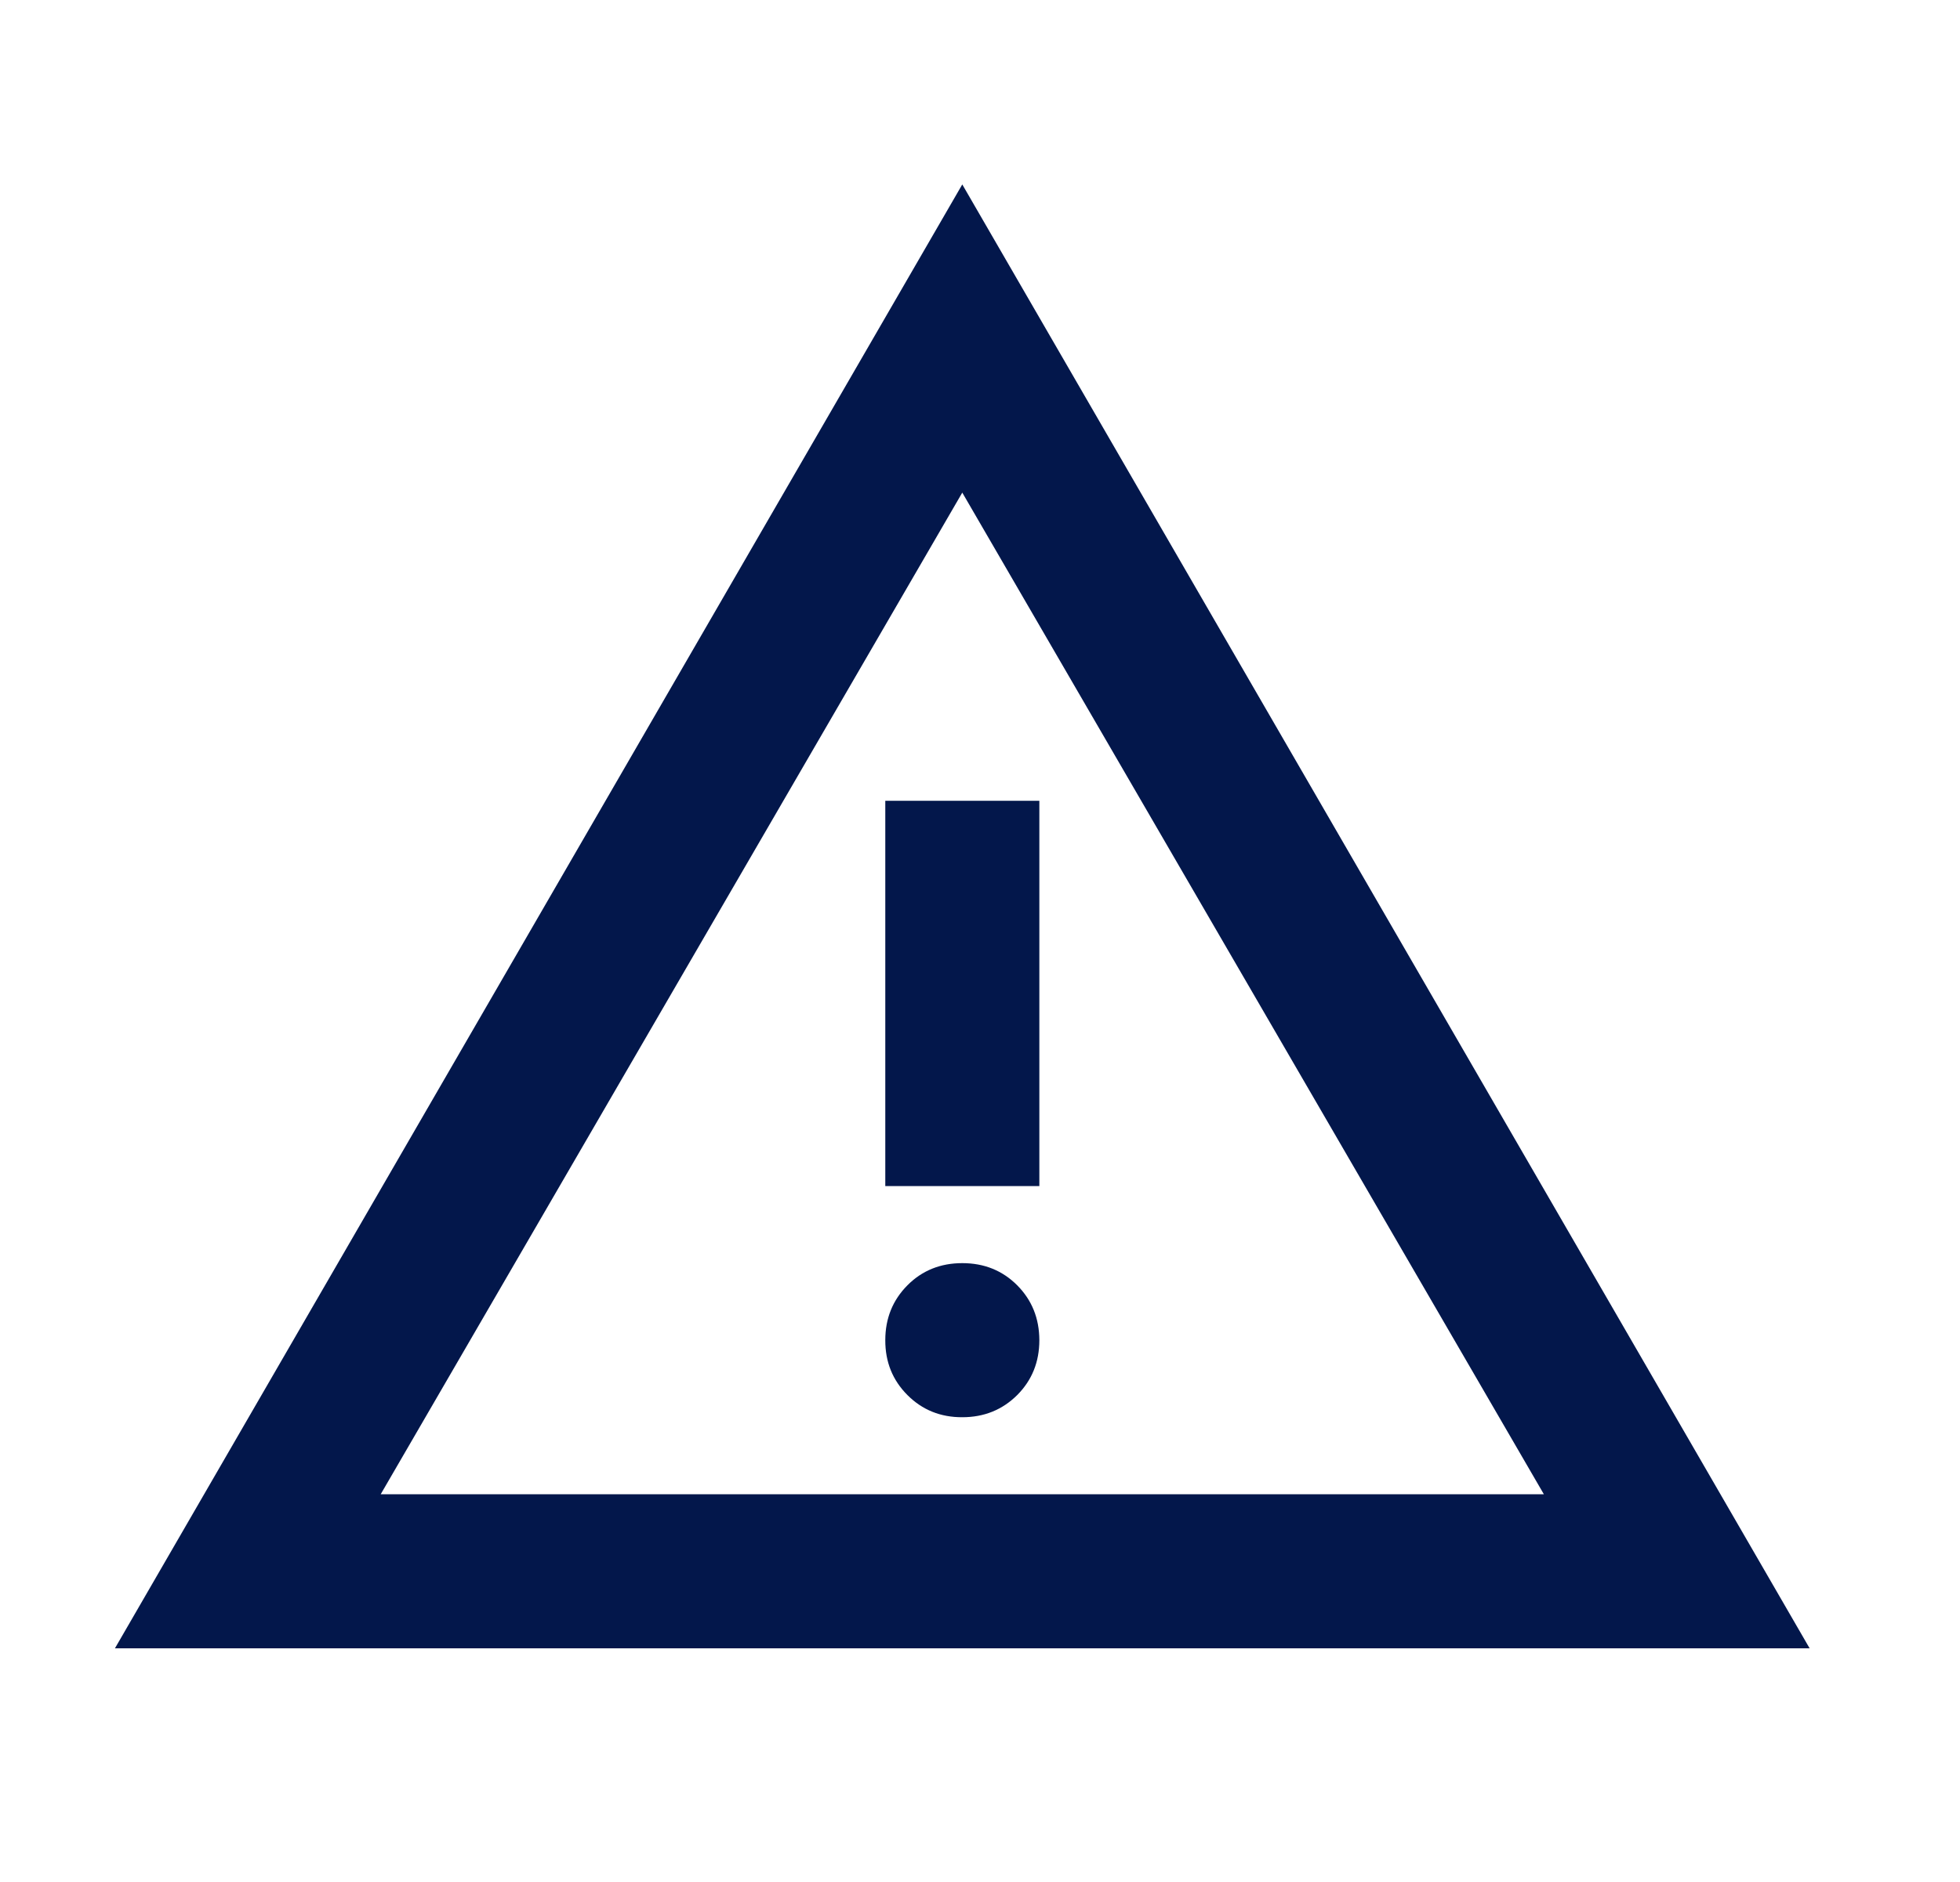
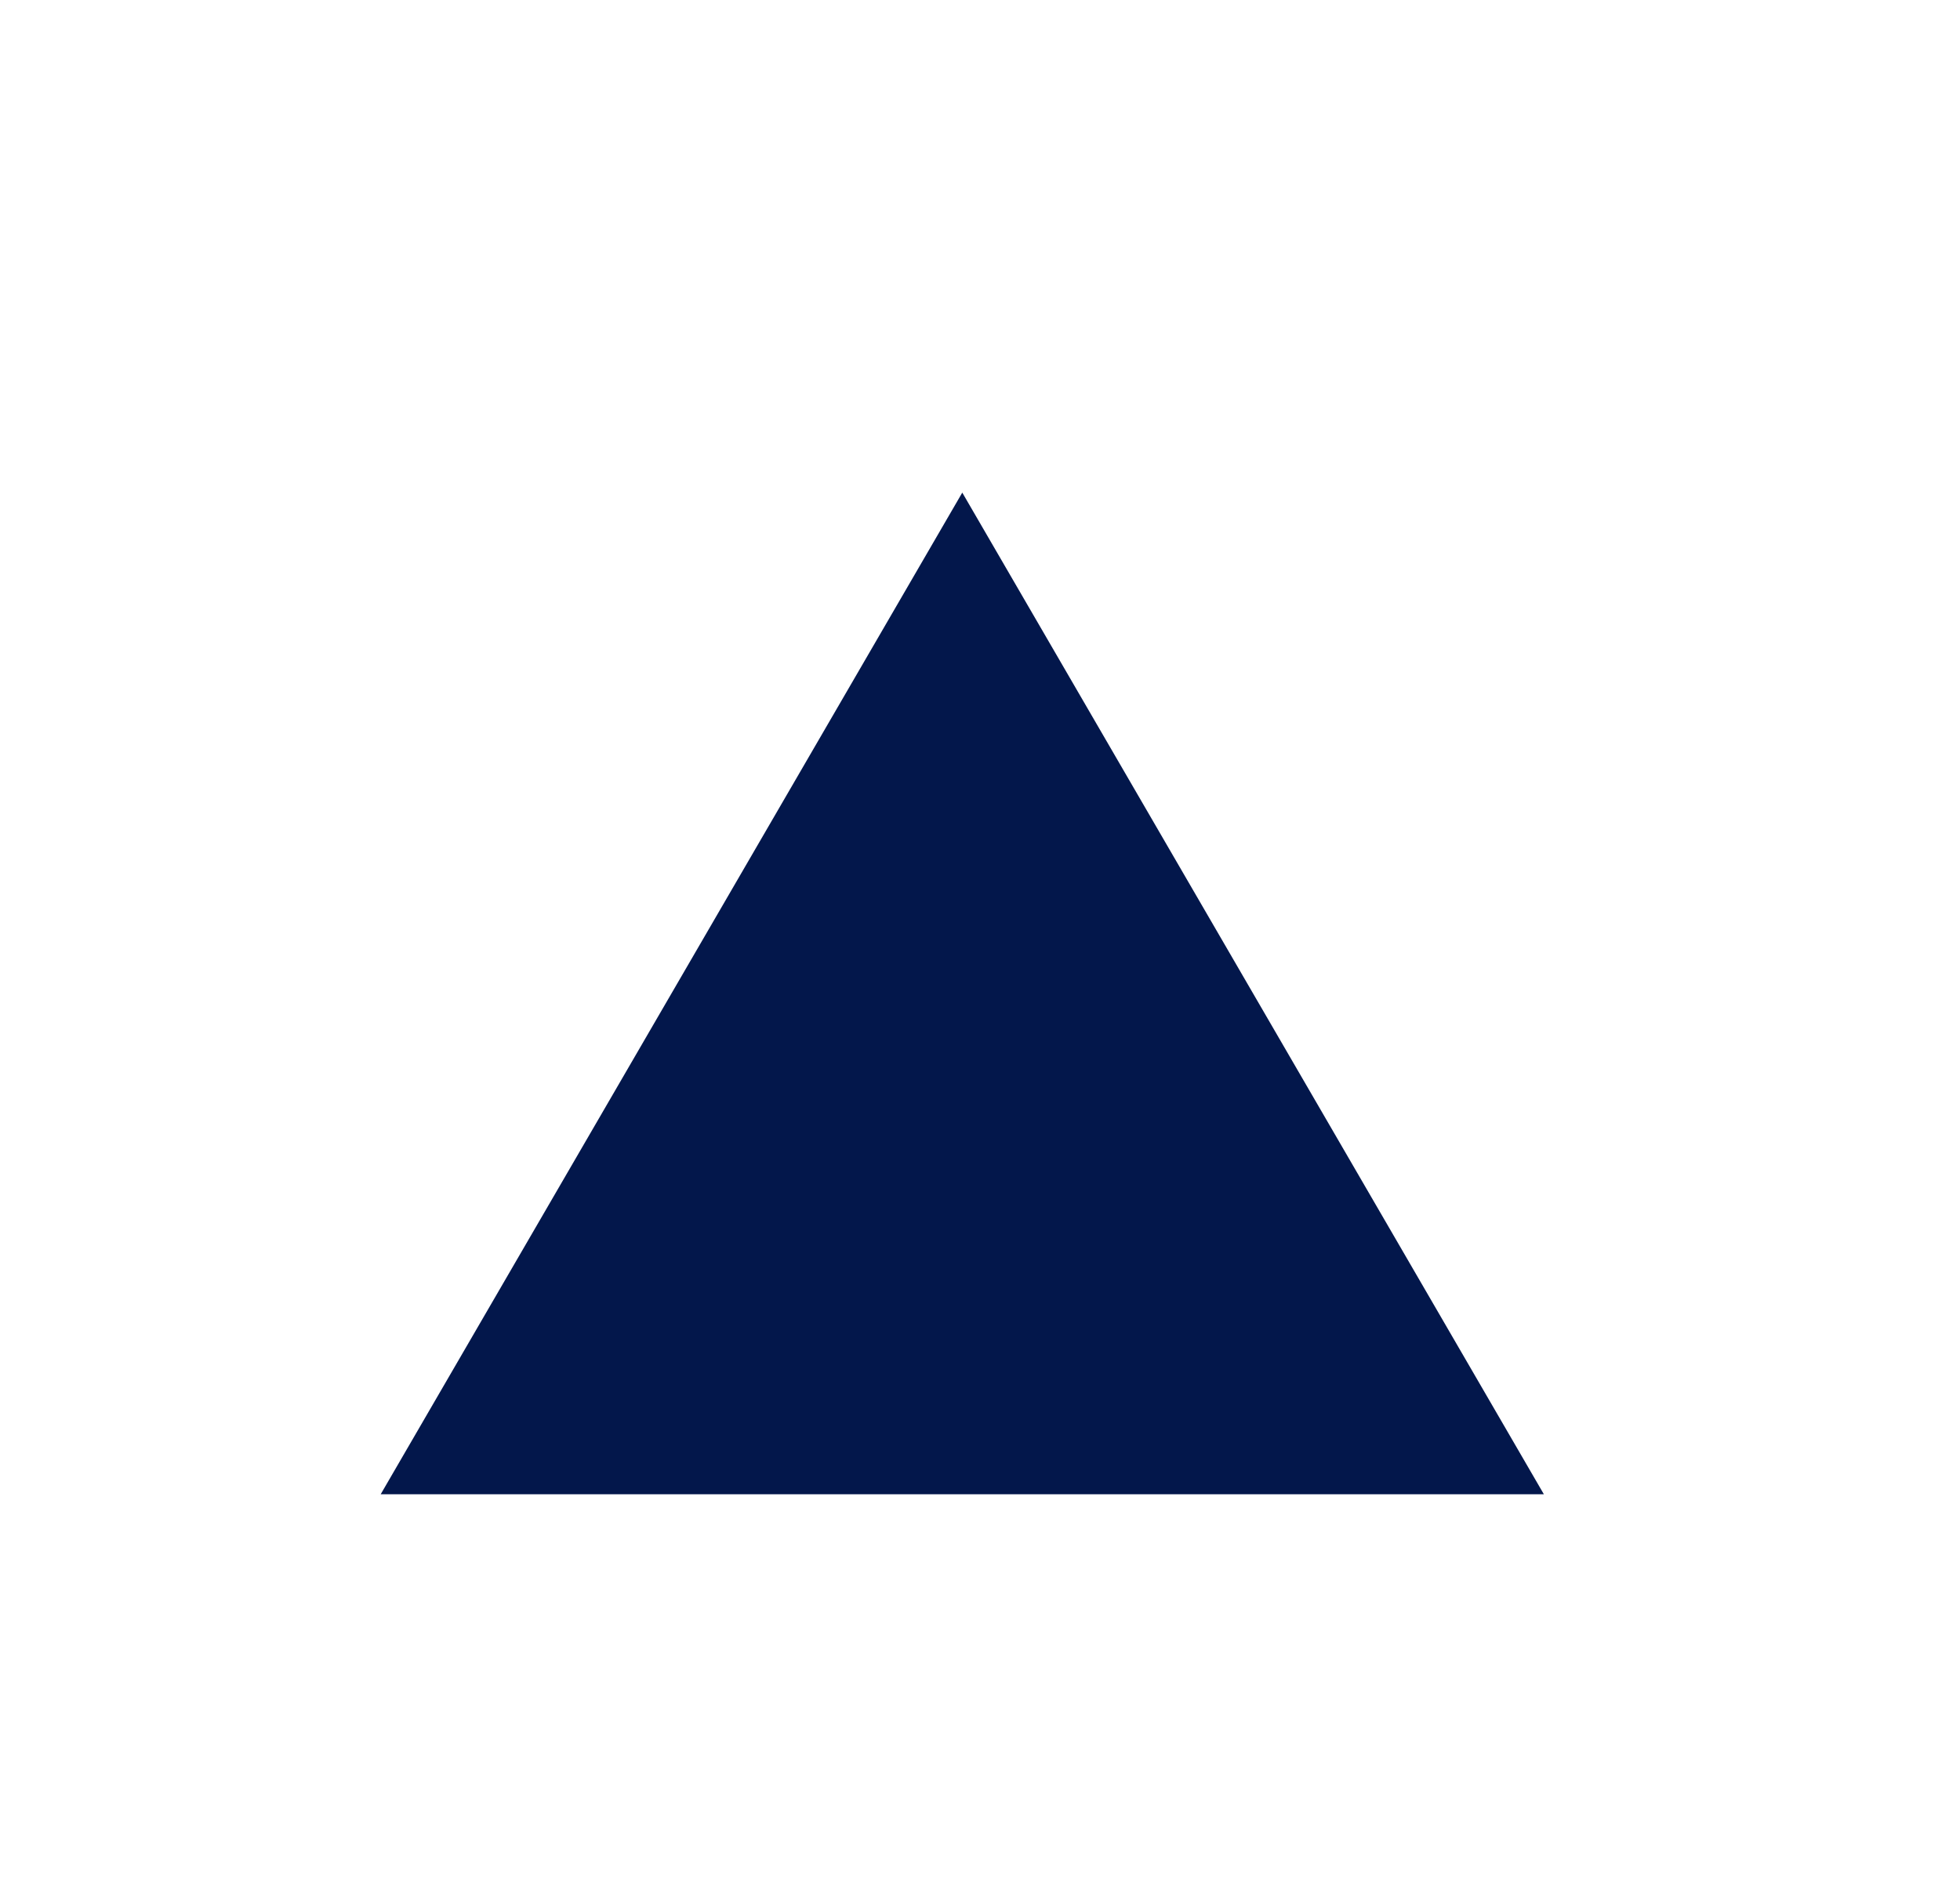
<svg xmlns="http://www.w3.org/2000/svg" width="25" height="24" viewBox="0 0 25 24" fill="none">
-   <path d="M1.466 21.02L12.274 2.352L23.082 21.02H1.466ZM4.856 19.055H19.692L12.274 6.282L4.856 19.055ZM12.274 18.073C12.553 18.073 12.786 17.978 12.975 17.79C13.163 17.601 13.257 17.368 13.257 17.09C13.256 16.812 13.162 16.579 12.974 16.39C12.786 16.202 12.553 16.108 12.274 16.108C11.996 16.108 11.762 16.202 11.575 16.39C11.387 16.579 11.292 16.812 11.292 17.09C11.291 17.368 11.385 17.601 11.575 17.791C11.764 17.98 11.997 18.074 12.274 18.073ZM11.292 15.125H13.257V10.212H11.292V15.125Z" fill="#03174B" />
+   <path d="M1.466 21.02L23.082 21.02H1.466ZM4.856 19.055H19.692L12.274 6.282L4.856 19.055ZM12.274 18.073C12.553 18.073 12.786 17.978 12.975 17.79C13.163 17.601 13.257 17.368 13.257 17.09C13.256 16.812 13.162 16.579 12.974 16.39C12.786 16.202 12.553 16.108 12.274 16.108C11.996 16.108 11.762 16.202 11.575 16.39C11.387 16.579 11.292 16.812 11.292 17.09C11.291 17.368 11.385 17.601 11.575 17.791C11.764 17.98 11.997 18.074 12.274 18.073ZM11.292 15.125H13.257V10.212H11.292V15.125Z" fill="#03174B" />
</svg>